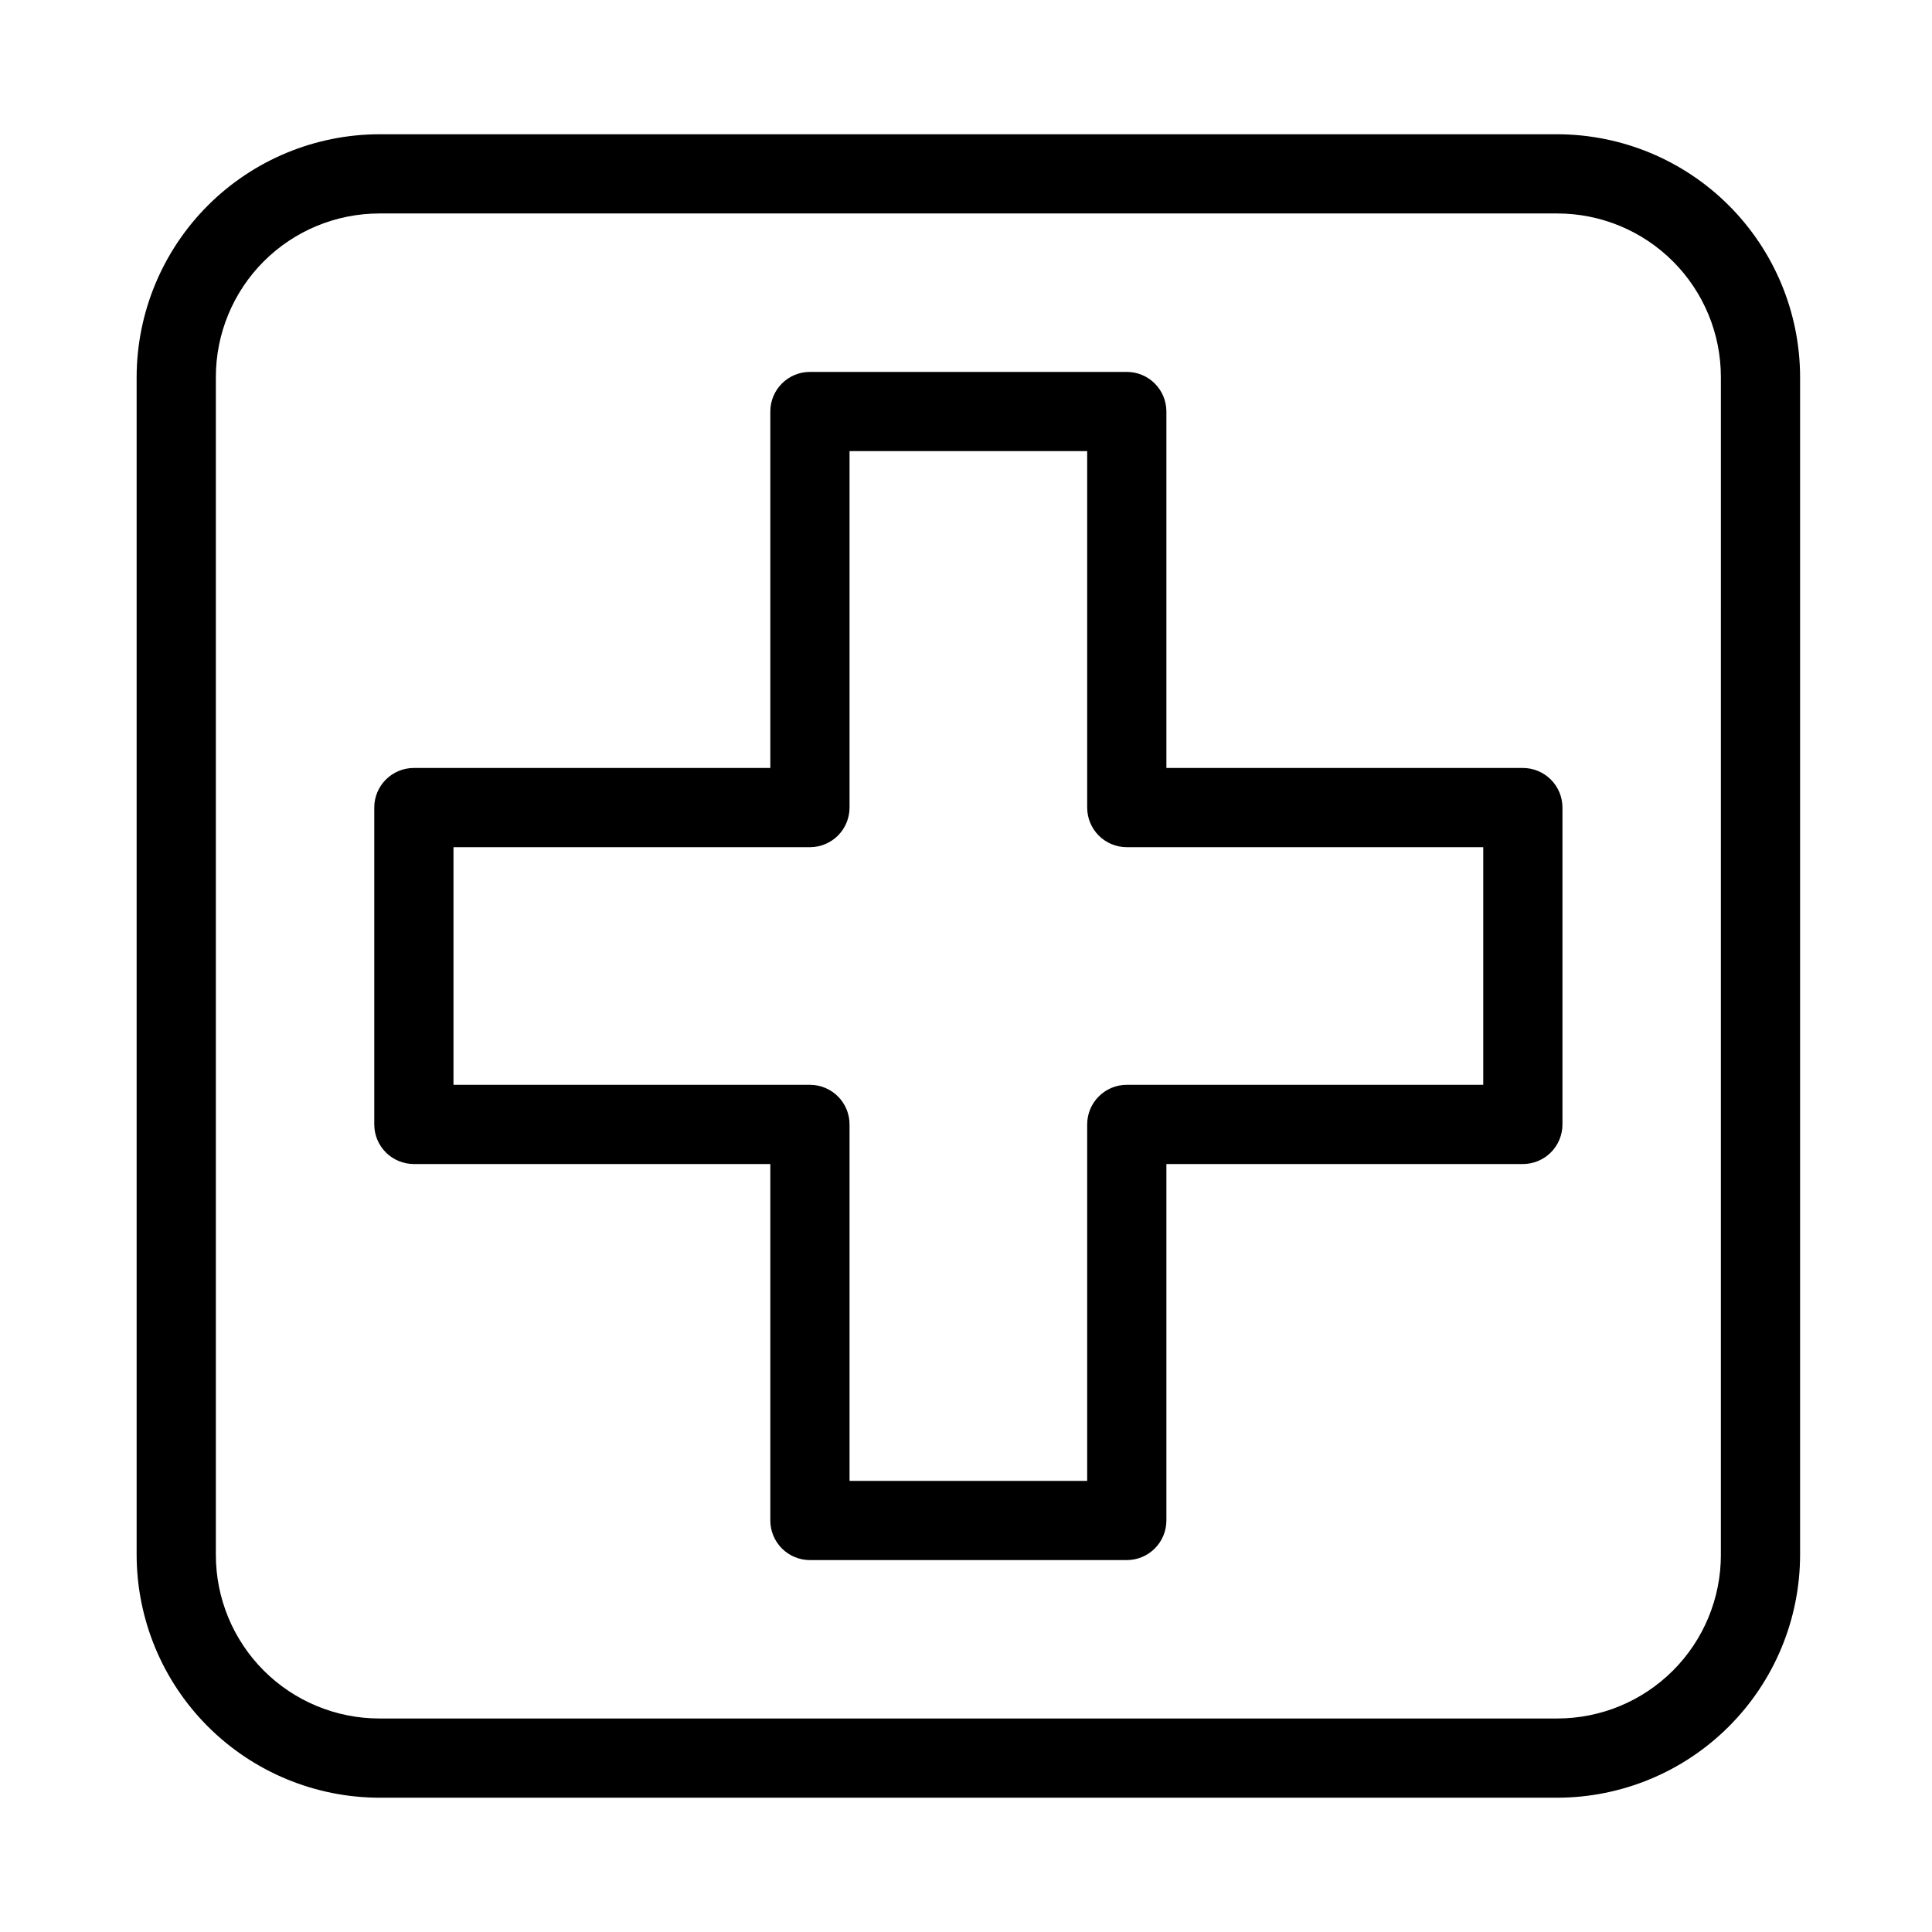
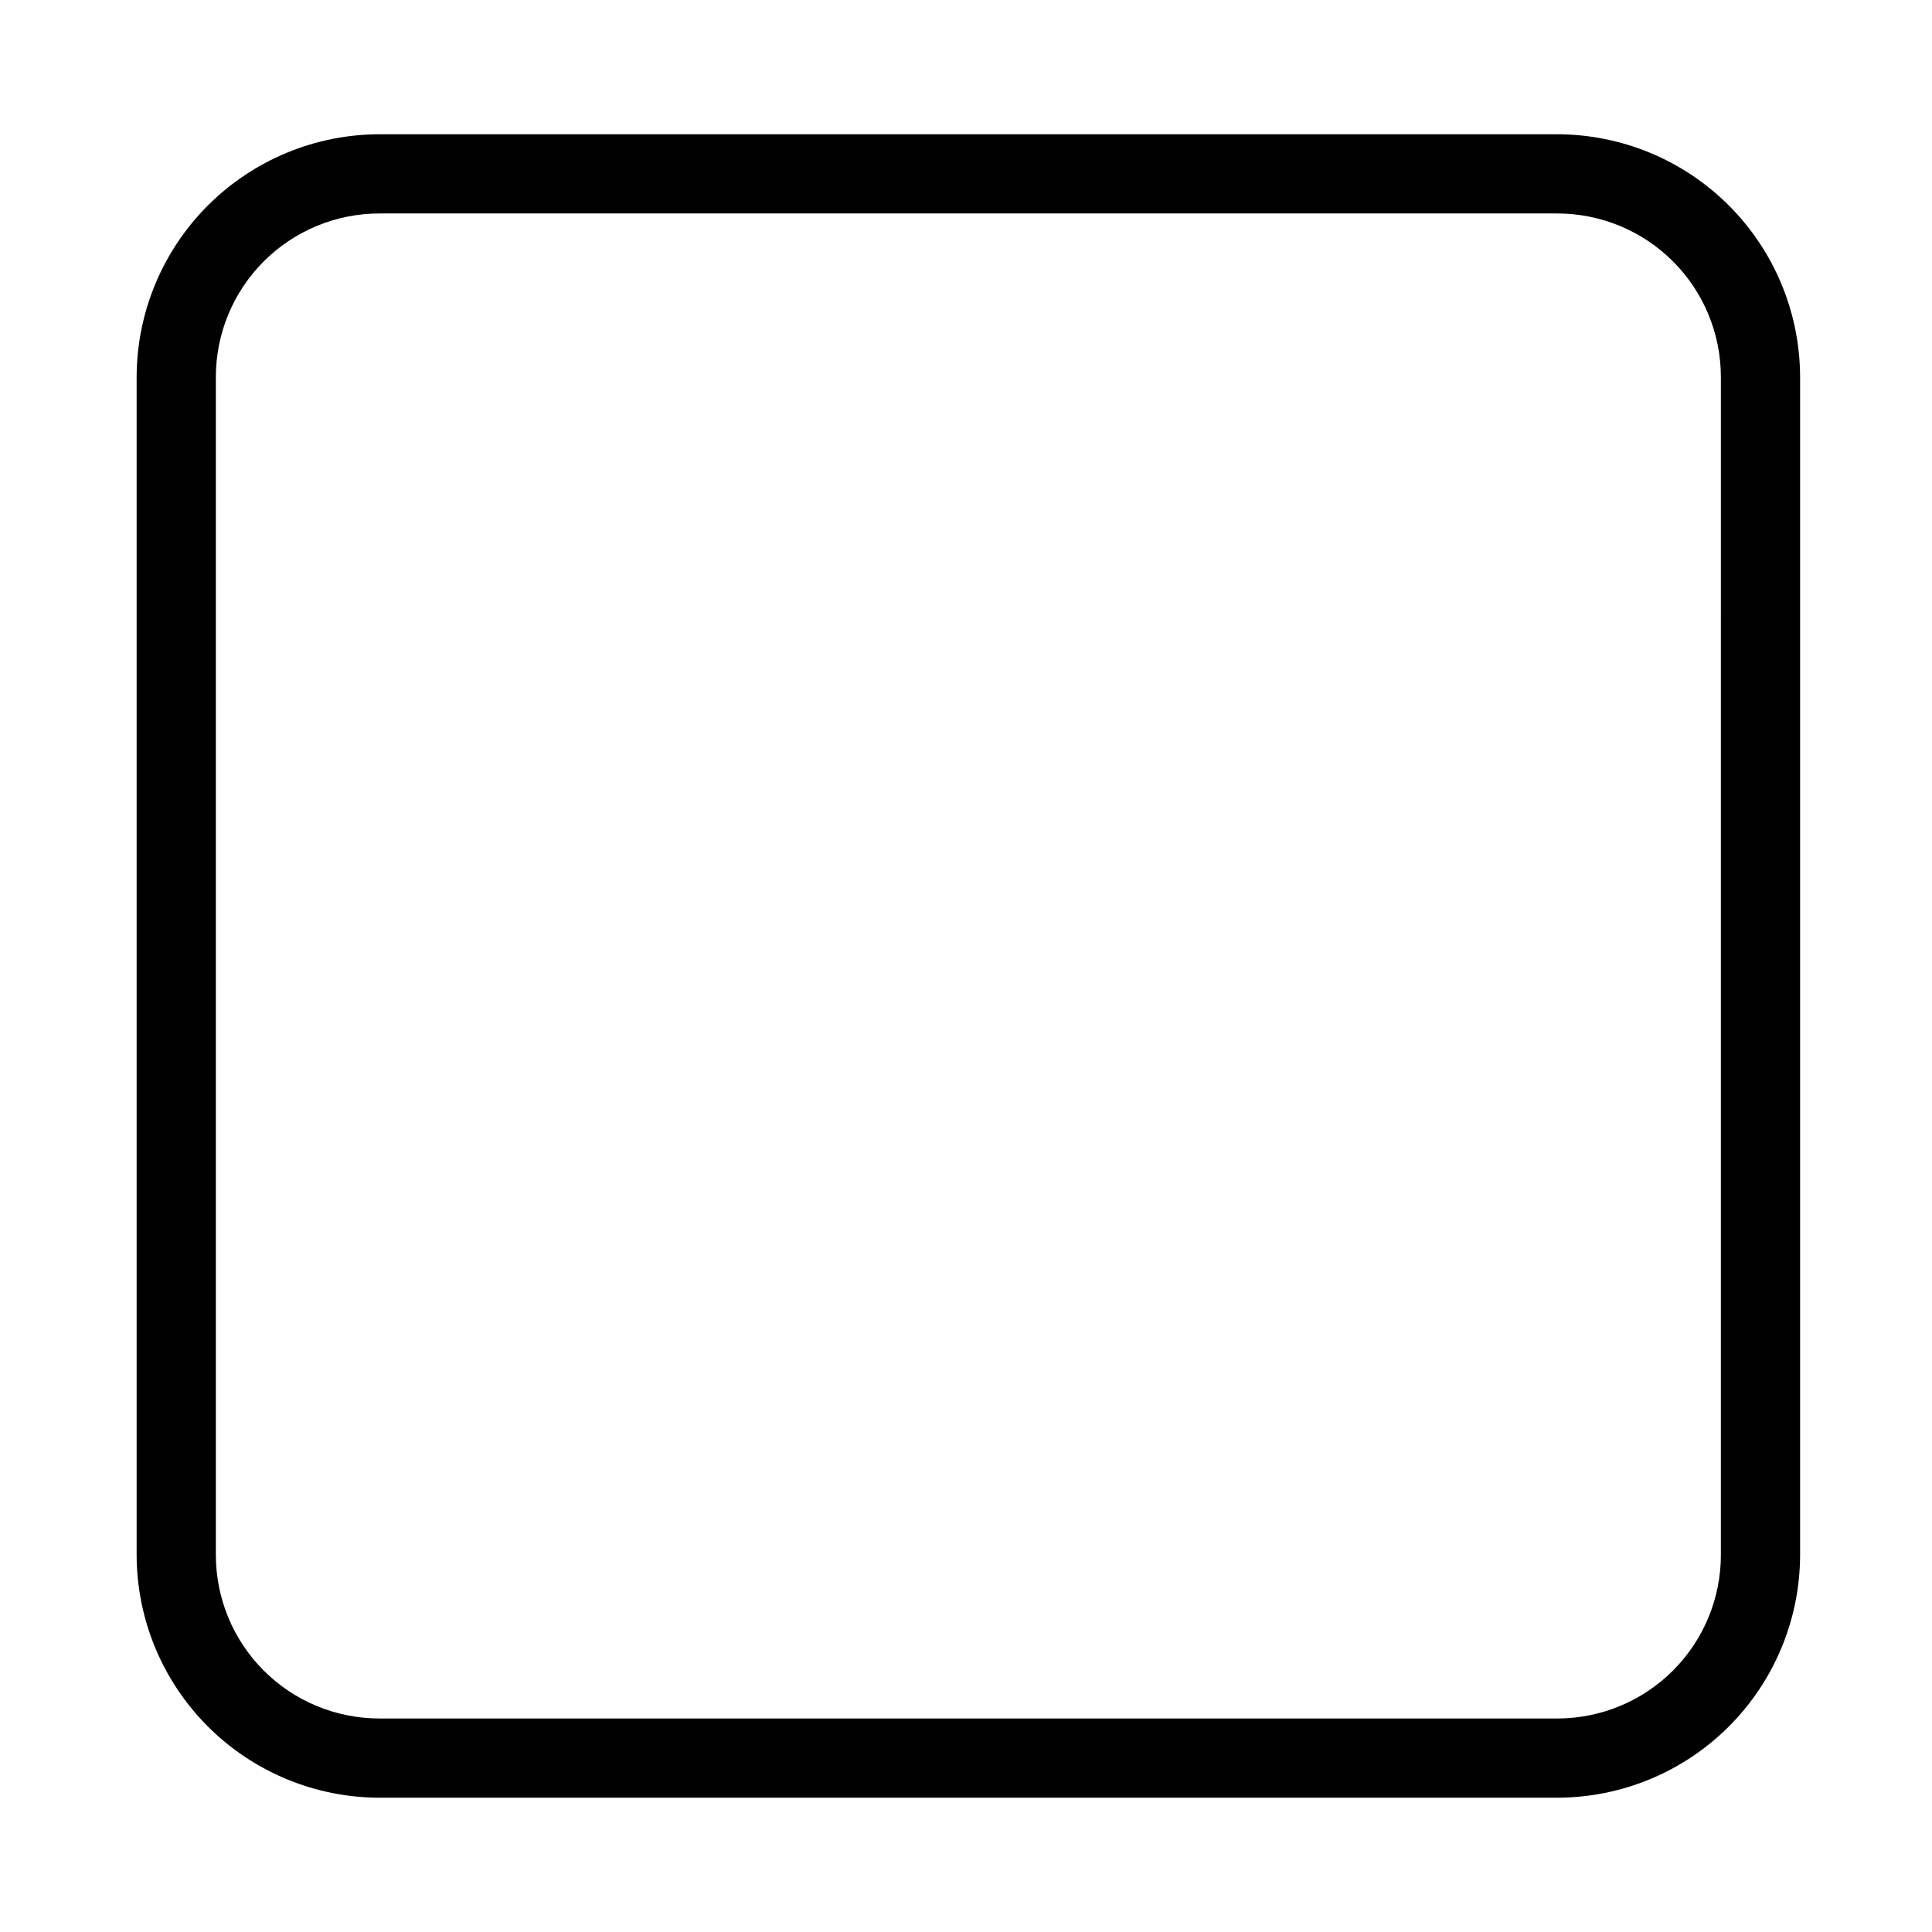
<svg xmlns="http://www.w3.org/2000/svg" fill="#000000" width="800px" height="800px" version="1.1" viewBox="144 144 512 512">
  <g>
-     <path d="m547.57 347.52h-94.465v-94.465c0-2.785-1.105-5.453-3.074-7.422s-4.641-3.074-7.422-3.074h-83.969c-5.797 0-10.496 4.699-10.496 10.496v94.465h-94.465c-5.797 0-10.496 4.699-10.496 10.496v83.969c0 2.781 1.105 5.453 3.074 7.422 1.969 1.965 4.637 3.074 7.422 3.074h94.465v94.465-0.004c0 2.785 1.105 5.453 3.074 7.422s4.637 3.074 7.422 3.074h83.969c2.781 0 5.453-1.105 7.422-3.074s3.074-4.637 3.074-7.422v-94.461h94.465c2.781 0 5.453-1.109 7.422-3.074 1.969-1.969 3.074-4.641 3.074-7.422v-83.969c0-2.785-1.105-5.453-3.074-7.422s-4.641-3.074-7.422-3.074zm-10.496 83.969h-94.465c-5.797 0-10.496 4.699-10.496 10.496v94.465h-62.977v-94.465c0-2.785-1.105-5.457-3.074-7.422-1.969-1.969-4.637-3.074-7.422-3.074h-94.465v-62.977h94.465c2.785 0 5.453-1.105 7.422-3.074s3.074-4.641 3.074-7.422v-94.465h62.977v94.465c0 2.781 1.105 5.453 3.074 7.422s4.637 3.074 7.422 3.074h94.465z" />
    <path d="m556.7 179.58h-312.15c-17.055 0.027-33.402 6.816-45.465 18.875-12.059 12.062-18.848 28.41-18.875 45.465v312.15c0.027 17.055 6.816 33.406 18.875 45.465 12.062 12.062 28.41 18.848 45.465 18.875h312.15c17.059-0.027 33.406-6.812 45.465-18.875 12.062-12.059 18.848-28.41 18.879-45.465v-312.15c-0.031-17.055-6.816-33.402-18.879-45.465-12.059-12.059-28.406-18.848-45.465-18.875zm43.348 376.49h0.004c0 11.496-4.57 22.523-12.699 30.652-8.129 8.129-19.156 12.695-30.652 12.695h-312.15c-11.496 0-22.52-4.566-30.652-12.695-8.129-8.129-12.695-19.156-12.695-30.652v-312.15c0-11.496 4.566-22.523 12.695-30.652 8.133-8.129 19.156-12.695 30.652-12.695h312.15c11.496 0 22.523 4.566 30.652 12.695 8.129 8.129 12.699 19.156 12.699 30.652z" />
  </g>
</svg>